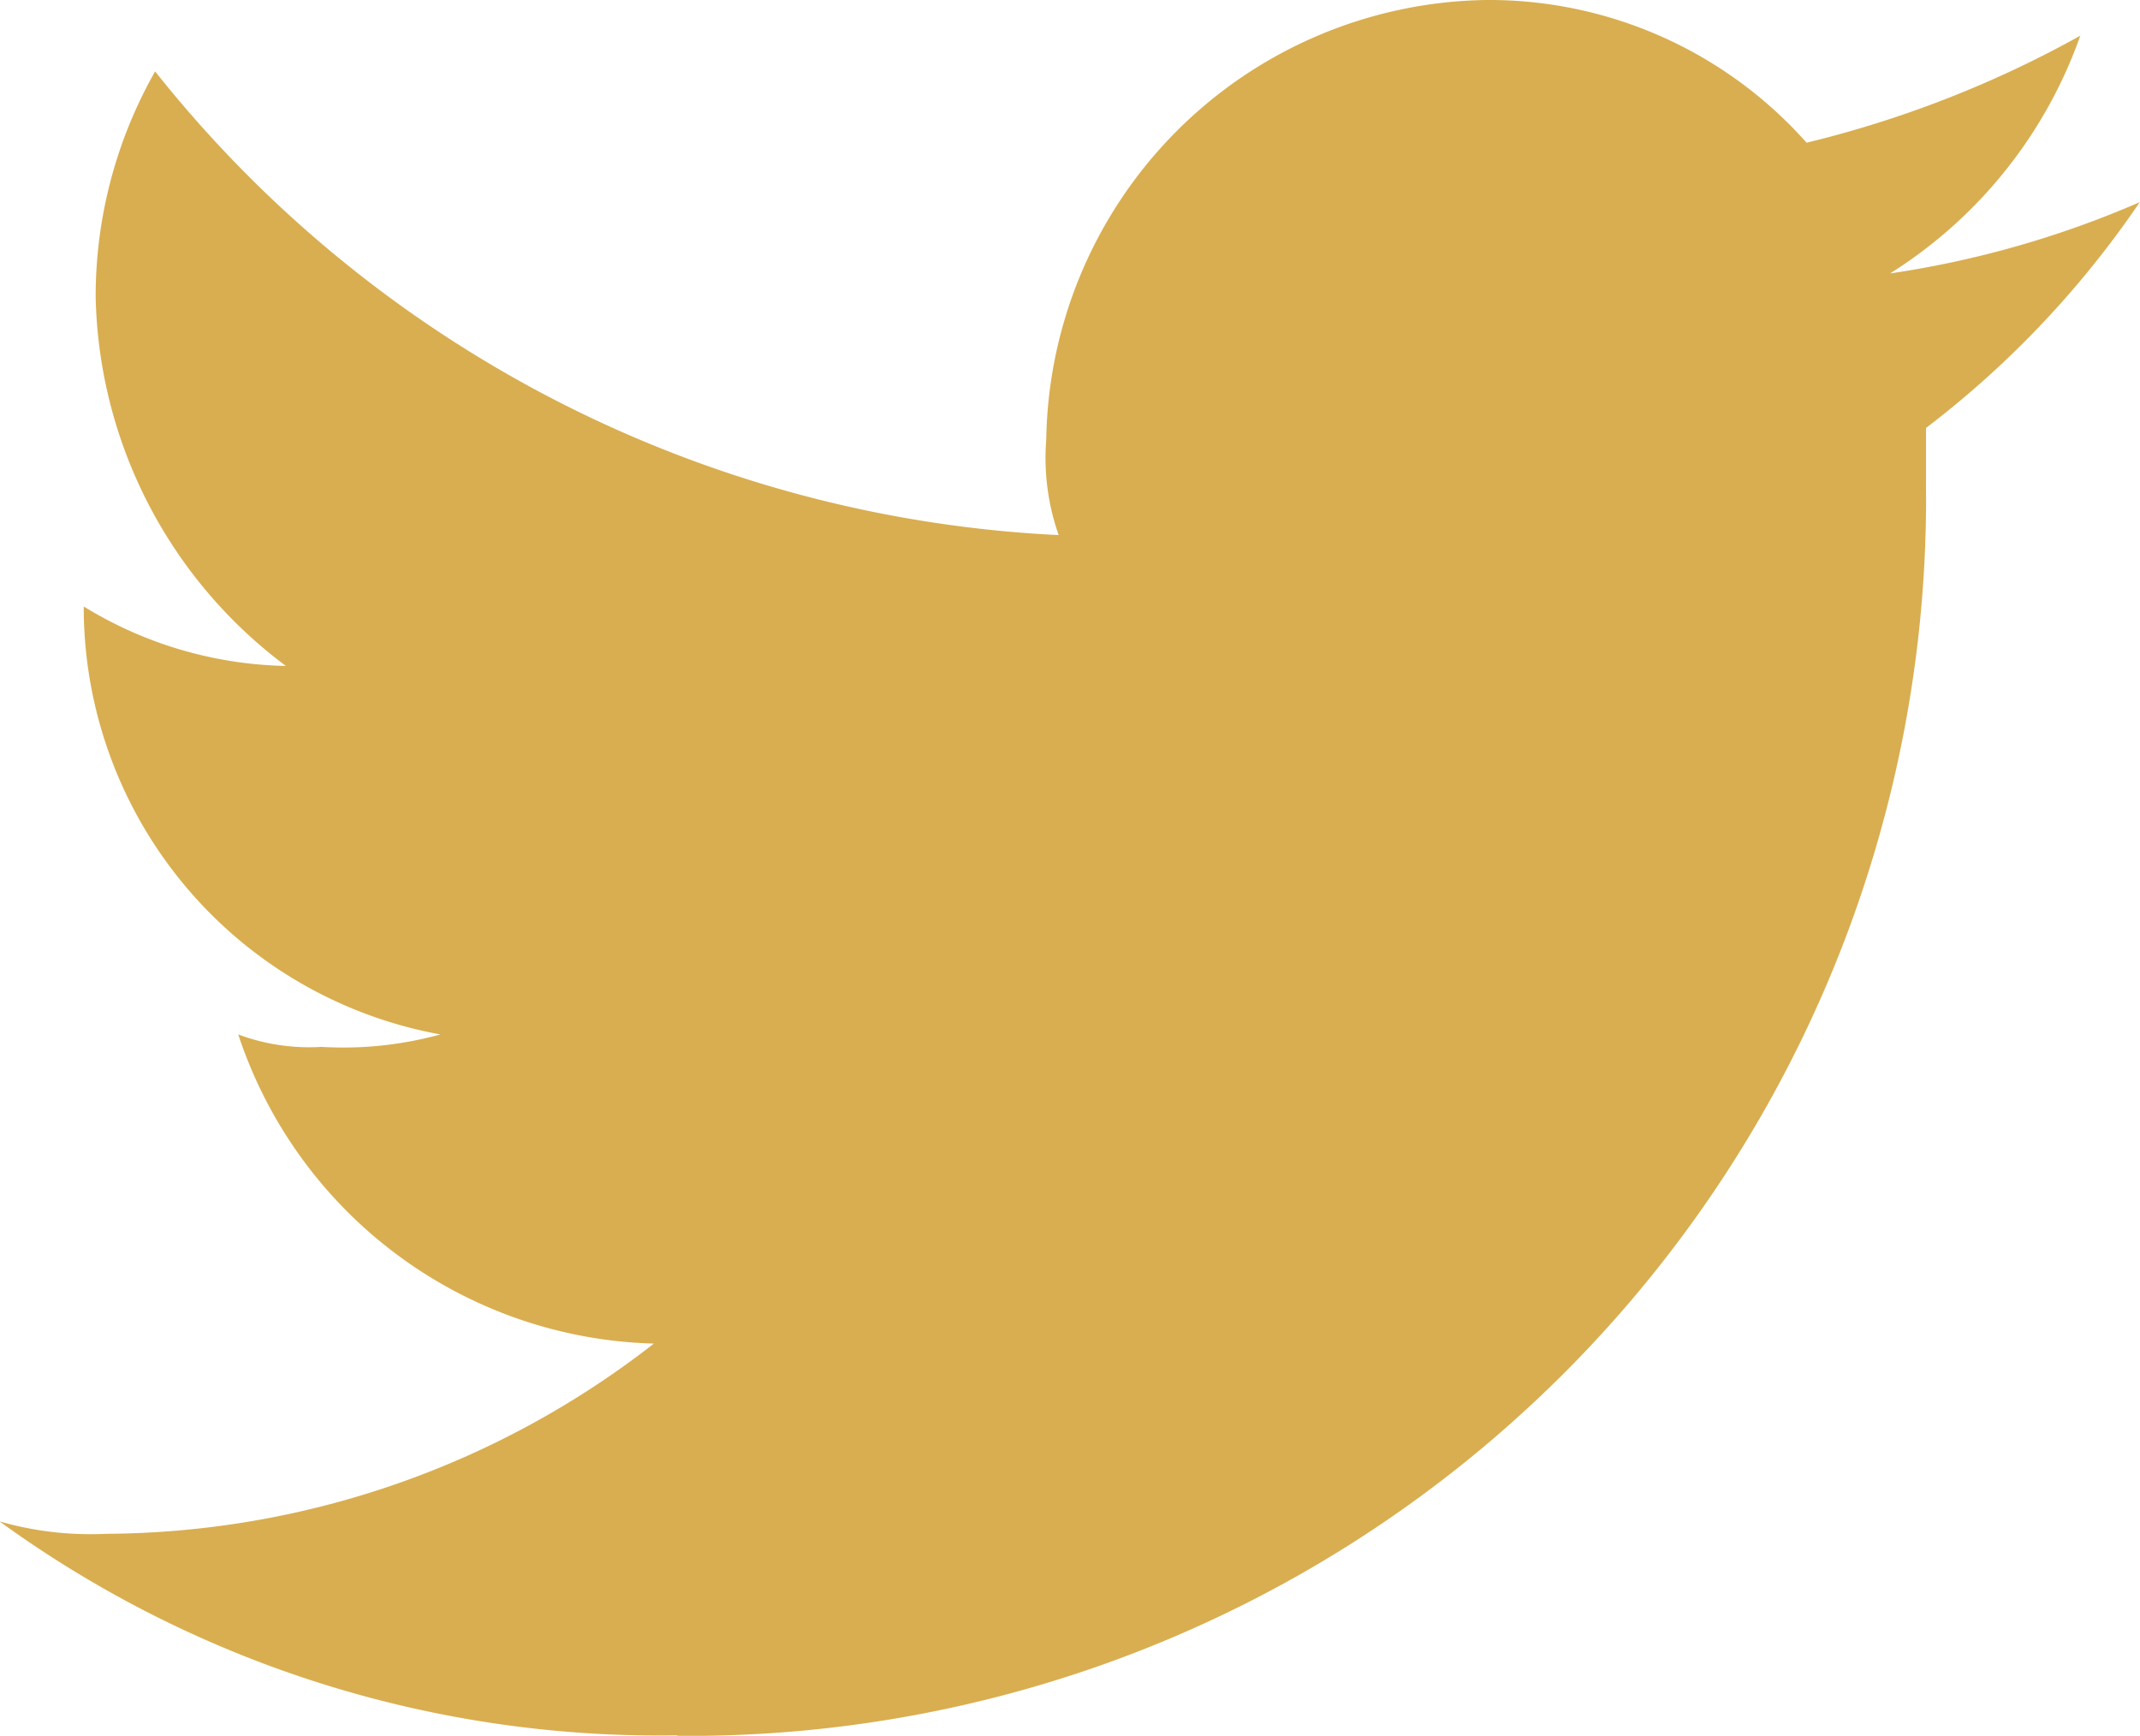
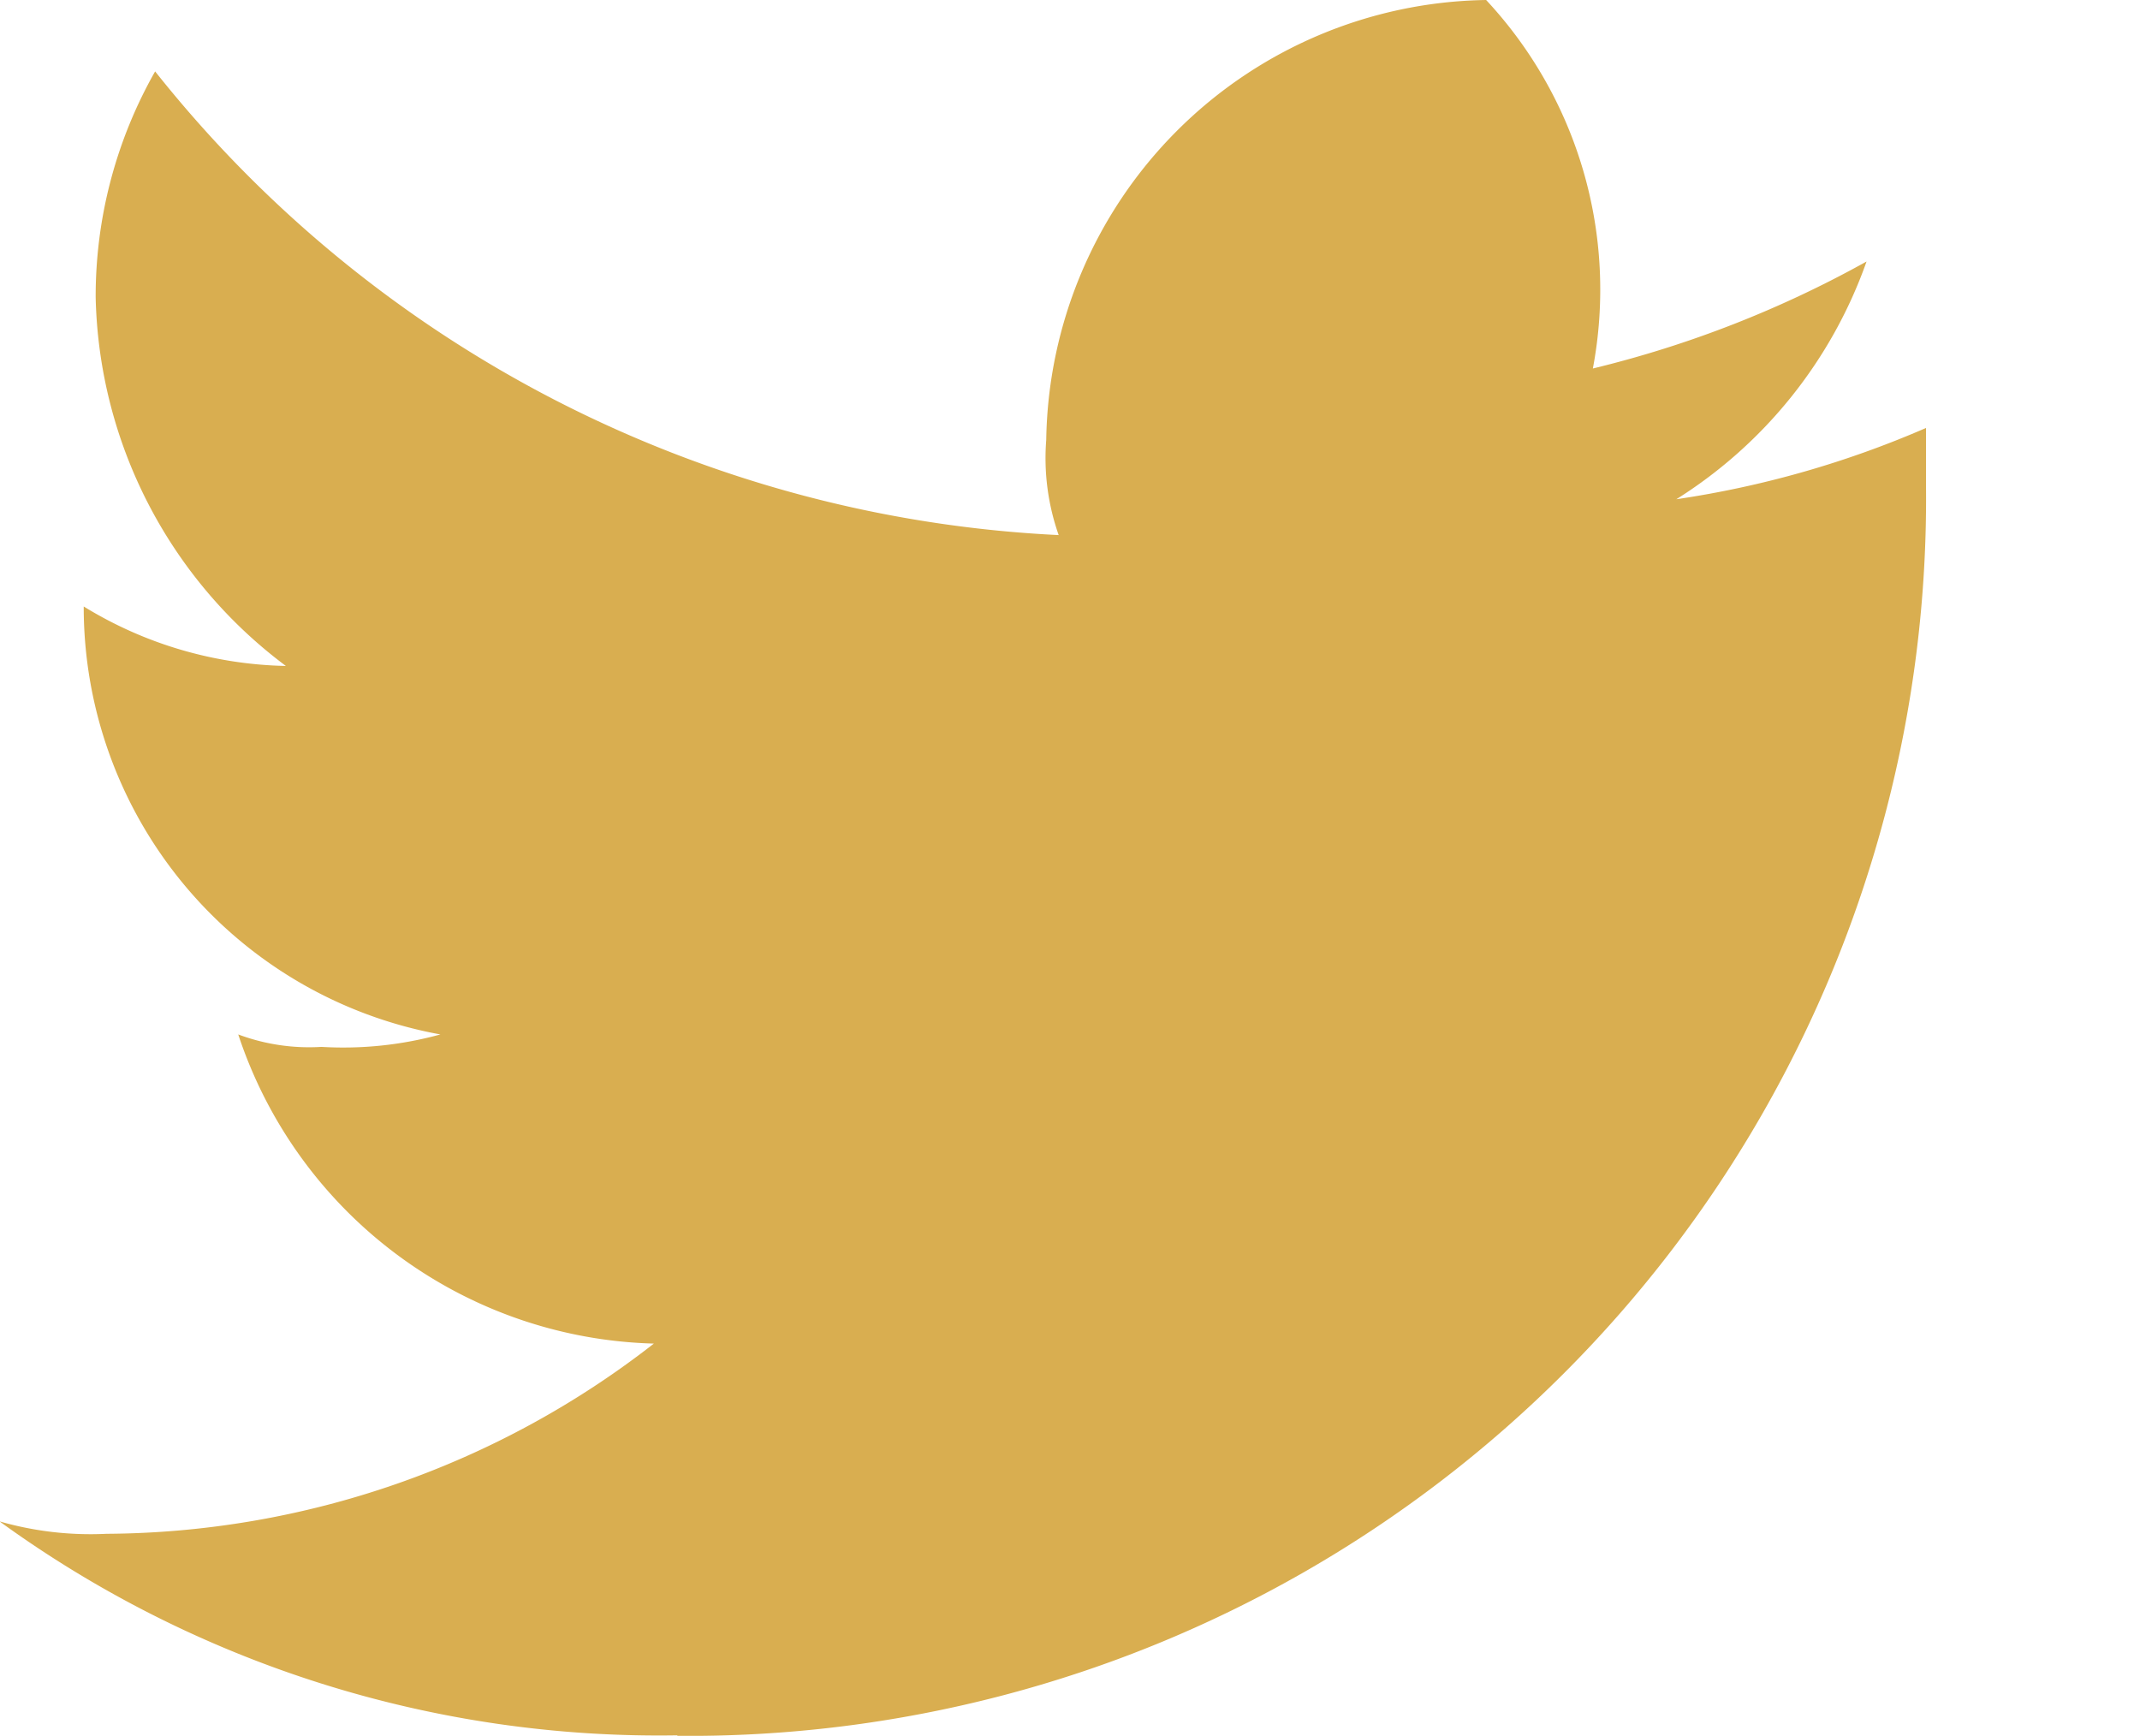
<svg xmlns="http://www.w3.org/2000/svg" width="17.202" height="13.953" viewBox="0 0 17.202 13.953">
-   <path id="Path_2" data-name="Path 2" d="M43.447,15.953A9.945,9.945,0,0,0,53.482,5.918V5.44A7.768,7.768,0,0,0,55.2,3.625a7.933,7.933,0,0,1-2.007.573,3.718,3.718,0,0,0,1.529-1.911,8.765,8.765,0,0,1-2.2.86A3.413,3.413,0,0,0,49.946,2,3.59,3.59,0,0,0,46.41,5.536a1.863,1.863,0,0,0,.1.765,9.88,9.88,0,0,1-7.263-3.727,3.66,3.66,0,0,0-.478,1.816,3.8,3.8,0,0,0,1.529,2.963,3.222,3.222,0,0,1-1.625-.478h0a3.493,3.493,0,0,0,2.867,3.44,2.946,2.946,0,0,1-.956.1,1.626,1.626,0,0,1-.669-.1A3.62,3.62,0,0,0,43.256,12.8a7.215,7.215,0,0,1-4.4,1.529,2.646,2.646,0,0,1-.86-.1,9.02,9.02,0,0,0,5.447,1.72" transform="translate(-38 -2)" fill="#d9ae50" />
+   <path id="Path_2" data-name="Path 2" d="M43.447,15.953A9.945,9.945,0,0,0,53.482,5.918V5.44a7.933,7.933,0,0,1-2.007.573,3.718,3.718,0,0,0,1.529-1.911,8.765,8.765,0,0,1-2.2.86A3.413,3.413,0,0,0,49.946,2,3.59,3.59,0,0,0,46.41,5.536a1.863,1.863,0,0,0,.1.765,9.88,9.88,0,0,1-7.263-3.727,3.66,3.66,0,0,0-.478,1.816,3.8,3.8,0,0,0,1.529,2.963,3.222,3.222,0,0,1-1.625-.478h0a3.493,3.493,0,0,0,2.867,3.44,2.946,2.946,0,0,1-.956.1,1.626,1.626,0,0,1-.669-.1A3.62,3.62,0,0,0,43.256,12.8a7.215,7.215,0,0,1-4.4,1.529,2.646,2.646,0,0,1-.86-.1,9.02,9.02,0,0,0,5.447,1.72" transform="translate(-38 -2)" fill="#d9ae50" />
</svg>